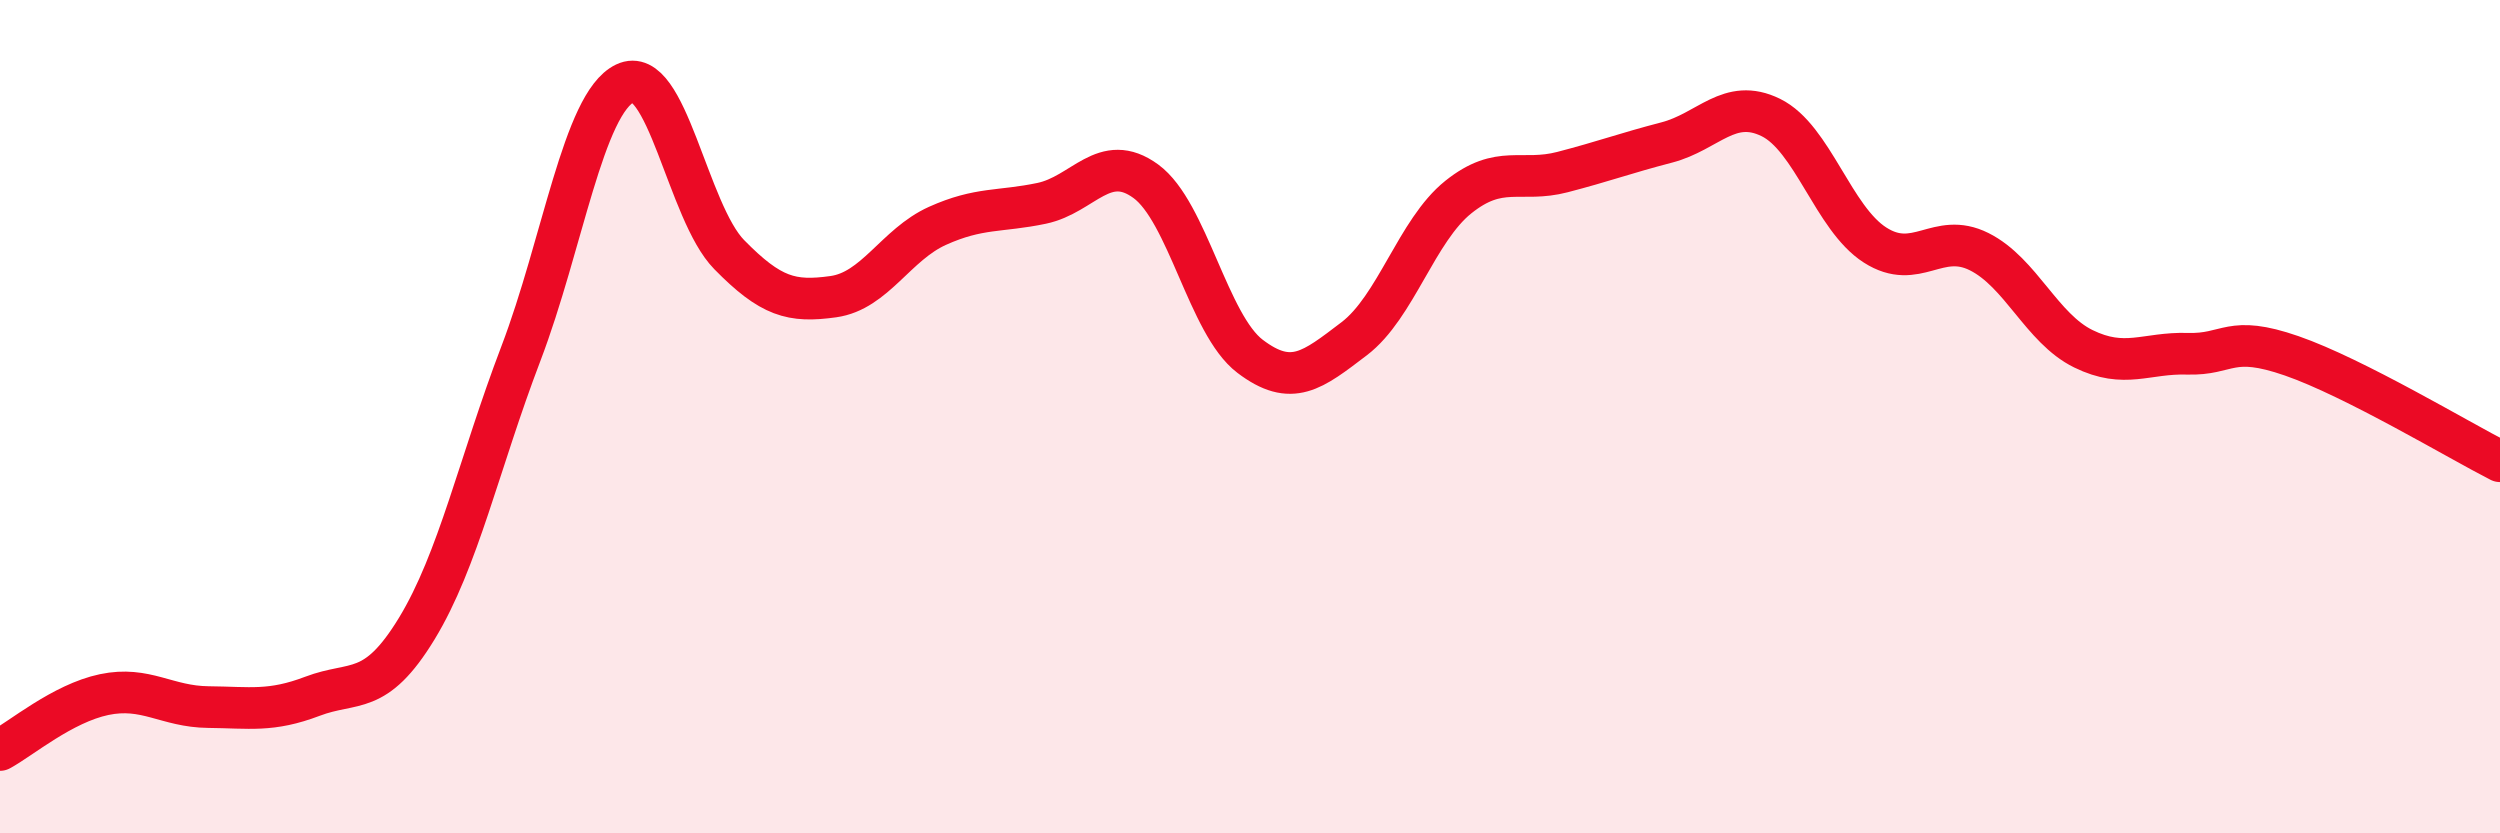
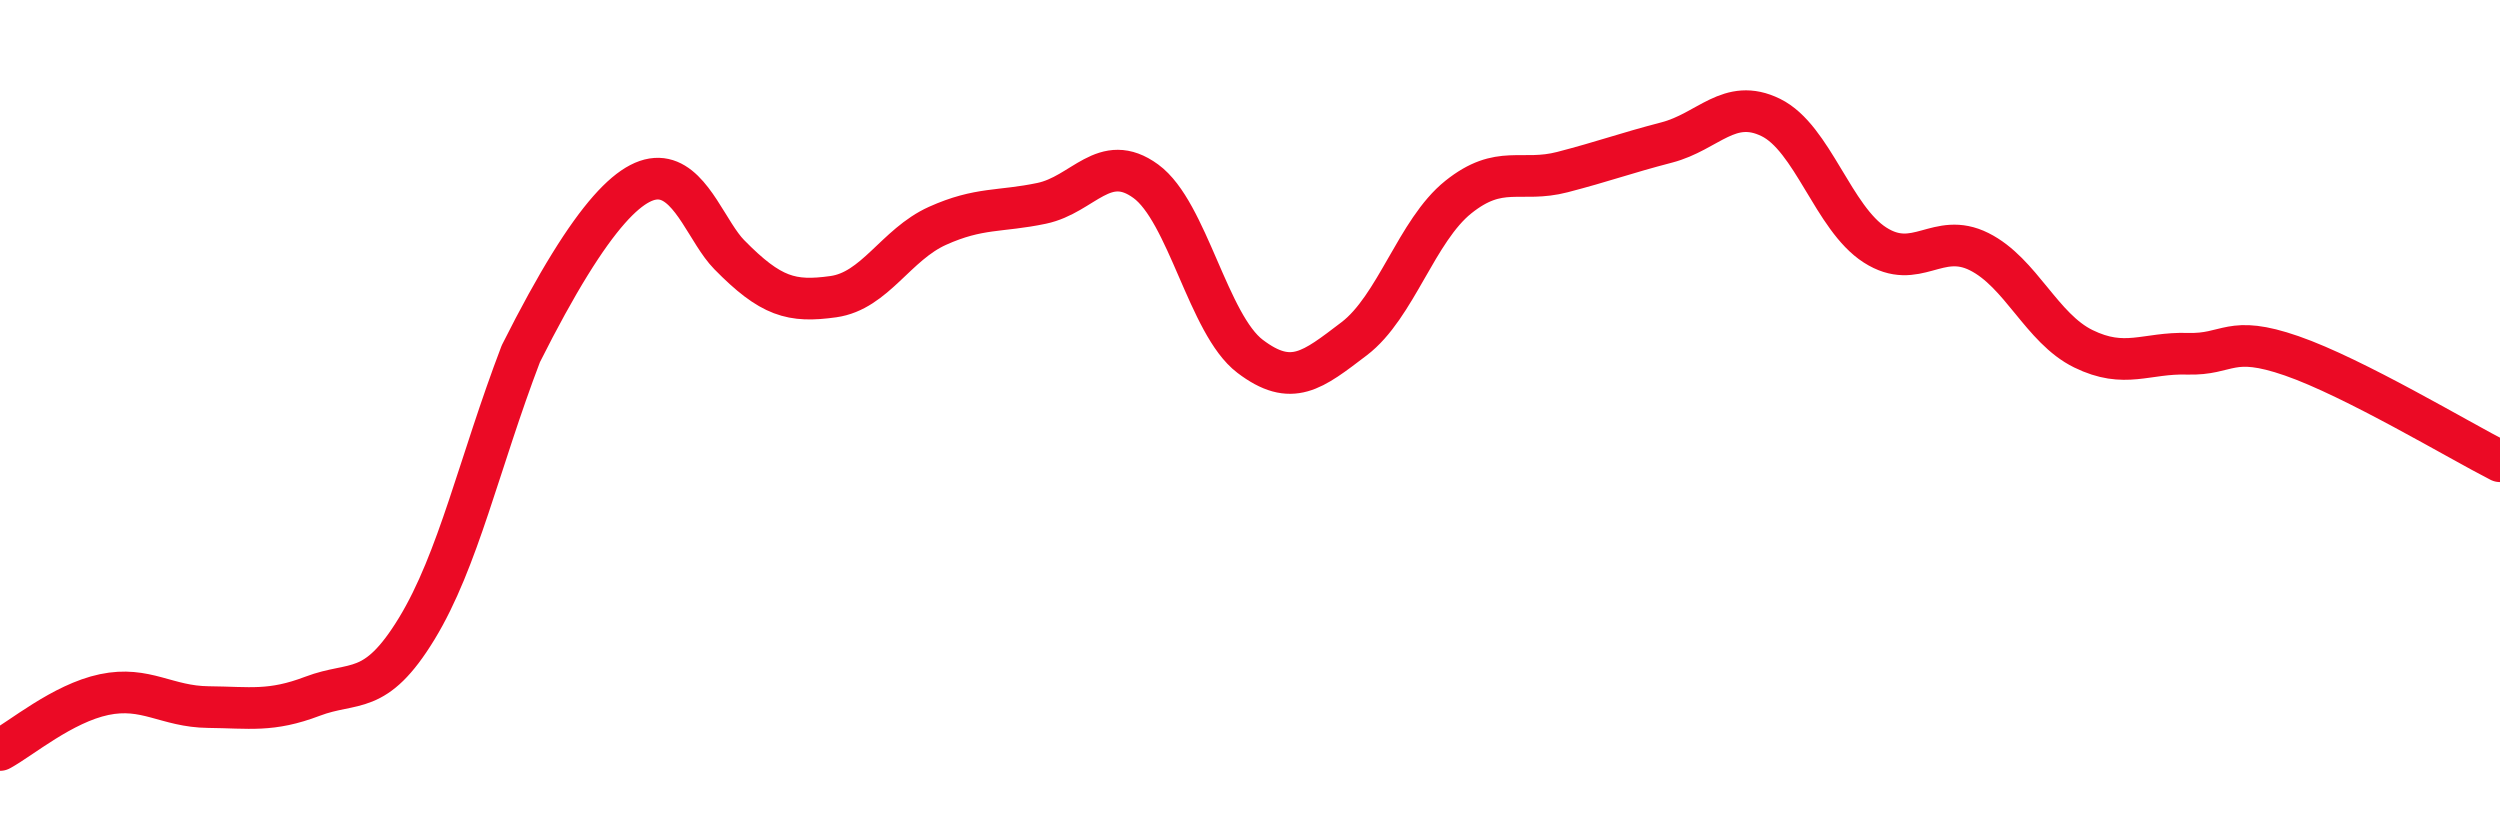
<svg xmlns="http://www.w3.org/2000/svg" width="60" height="20" viewBox="0 0 60 20">
-   <path d="M 0,18 C 0.5,17.73 1.5,16.88 2.5,16.67 C 3.5,16.46 4,16.96 5,16.97 C 6,16.98 6.5,17.09 7.5,16.71 C 8.5,16.33 9,16.73 10,15.09 C 11,13.45 11.5,11.11 12.5,8.49 C 13.5,5.87 14,2.48 15,2 C 16,1.52 16.5,5.09 17.5,6.11 C 18.5,7.13 19,7.26 20,7.12 C 21,6.98 21.5,5.87 22.5,5.42 C 23.5,4.97 24,5.09 25,4.88 C 26,4.67 26.5,3.62 27.5,4.35 C 28.5,5.08 29,7.79 30,8.55 C 31,9.31 31.5,8.89 32.5,8.13 C 33.5,7.37 34,5.53 35,4.73 C 36,3.93 36.5,4.39 37.5,4.13 C 38.5,3.87 39,3.68 40,3.42 C 41,3.16 41.5,2.33 42.5,2.82 C 43.5,3.31 44,5.24 45,5.88 C 46,6.52 46.5,5.54 47.5,6.04 C 48.5,6.54 49,7.88 50,8.37 C 51,8.86 51.5,8.46 52.5,8.49 C 53.5,8.52 53.5,8.02 55,8.54 C 56.5,9.06 59,10.56 60,11.07L60 20L0 20Z" fill="#EB0A25" opacity="0.1" stroke-linecap="round" stroke-linejoin="round" />
-   <path d="M 0,18 C 0.5,17.73 1.5,16.88 2.5,16.67 C 3.5,16.46 4,16.96 5,16.97 C 6,16.98 6.5,17.09 7.5,16.71 C 8.5,16.33 9,16.73 10,15.09 C 11,13.45 11.5,11.11 12.5,8.49 C 13.5,5.87 14,2.48 15,2 C 16,1.52 16.5,5.09 17.5,6.11 C 18.5,7.13 19,7.26 20,7.12 C 21,6.98 21.5,5.87 22.5,5.42 C 23.5,4.97 24,5.09 25,4.88 C 26,4.67 26.5,3.62 27.5,4.35 C 28.5,5.08 29,7.79 30,8.55 C 31,9.31 31.5,8.89 32.5,8.13 C 33.5,7.37 34,5.53 35,4.73 C 36,3.93 36.5,4.39 37.5,4.13 C 38.5,3.87 39,3.68 40,3.42 C 41,3.16 41.5,2.33 42.5,2.82 C 43.5,3.31 44,5.24 45,5.88 C 46,6.52 46.5,5.54 47.5,6.04 C 48.5,6.54 49,7.88 50,8.37 C 51,8.86 51.5,8.46 52.5,8.49 C 53.5,8.52 53.5,8.02 55,8.54 C 56.5,9.06 59,10.56 60,11.07" stroke="#EB0A25" stroke-width="1" fill="none" stroke-linecap="round" stroke-linejoin="round" />
+   <path d="M 0,18 C 0.5,17.73 1.5,16.88 2.5,16.67 C 3.5,16.46 4,16.96 5,16.97 C 6,16.98 6.5,17.09 7.5,16.71 C 8.5,16.33 9,16.73 10,15.09 C 11,13.45 11.5,11.11 12.5,8.49 C 16,1.52 16.5,5.09 17.5,6.11 C 18.5,7.13 19,7.26 20,7.12 C 21,6.98 21.5,5.87 22.5,5.42 C 23.5,4.97 24,5.09 25,4.88 C 26,4.67 26.5,3.62 27.5,4.35 C 28.5,5.08 29,7.79 30,8.55 C 31,9.31 31.5,8.89 32.5,8.13 C 33.5,7.37 34,5.53 35,4.73 C 36,3.93 36.5,4.39 37.5,4.13 C 38.5,3.87 39,3.68 40,3.42 C 41,3.16 41.5,2.33 42.5,2.82 C 43.5,3.31 44,5.24 45,5.88 C 46,6.52 46.5,5.54 47.5,6.04 C 48.5,6.54 49,7.88 50,8.37 C 51,8.86 51.5,8.46 52.5,8.49 C 53.5,8.52 53.5,8.02 55,8.54 C 56.5,9.06 59,10.56 60,11.07" stroke="#EB0A25" stroke-width="1" fill="none" stroke-linecap="round" stroke-linejoin="round" />
</svg>